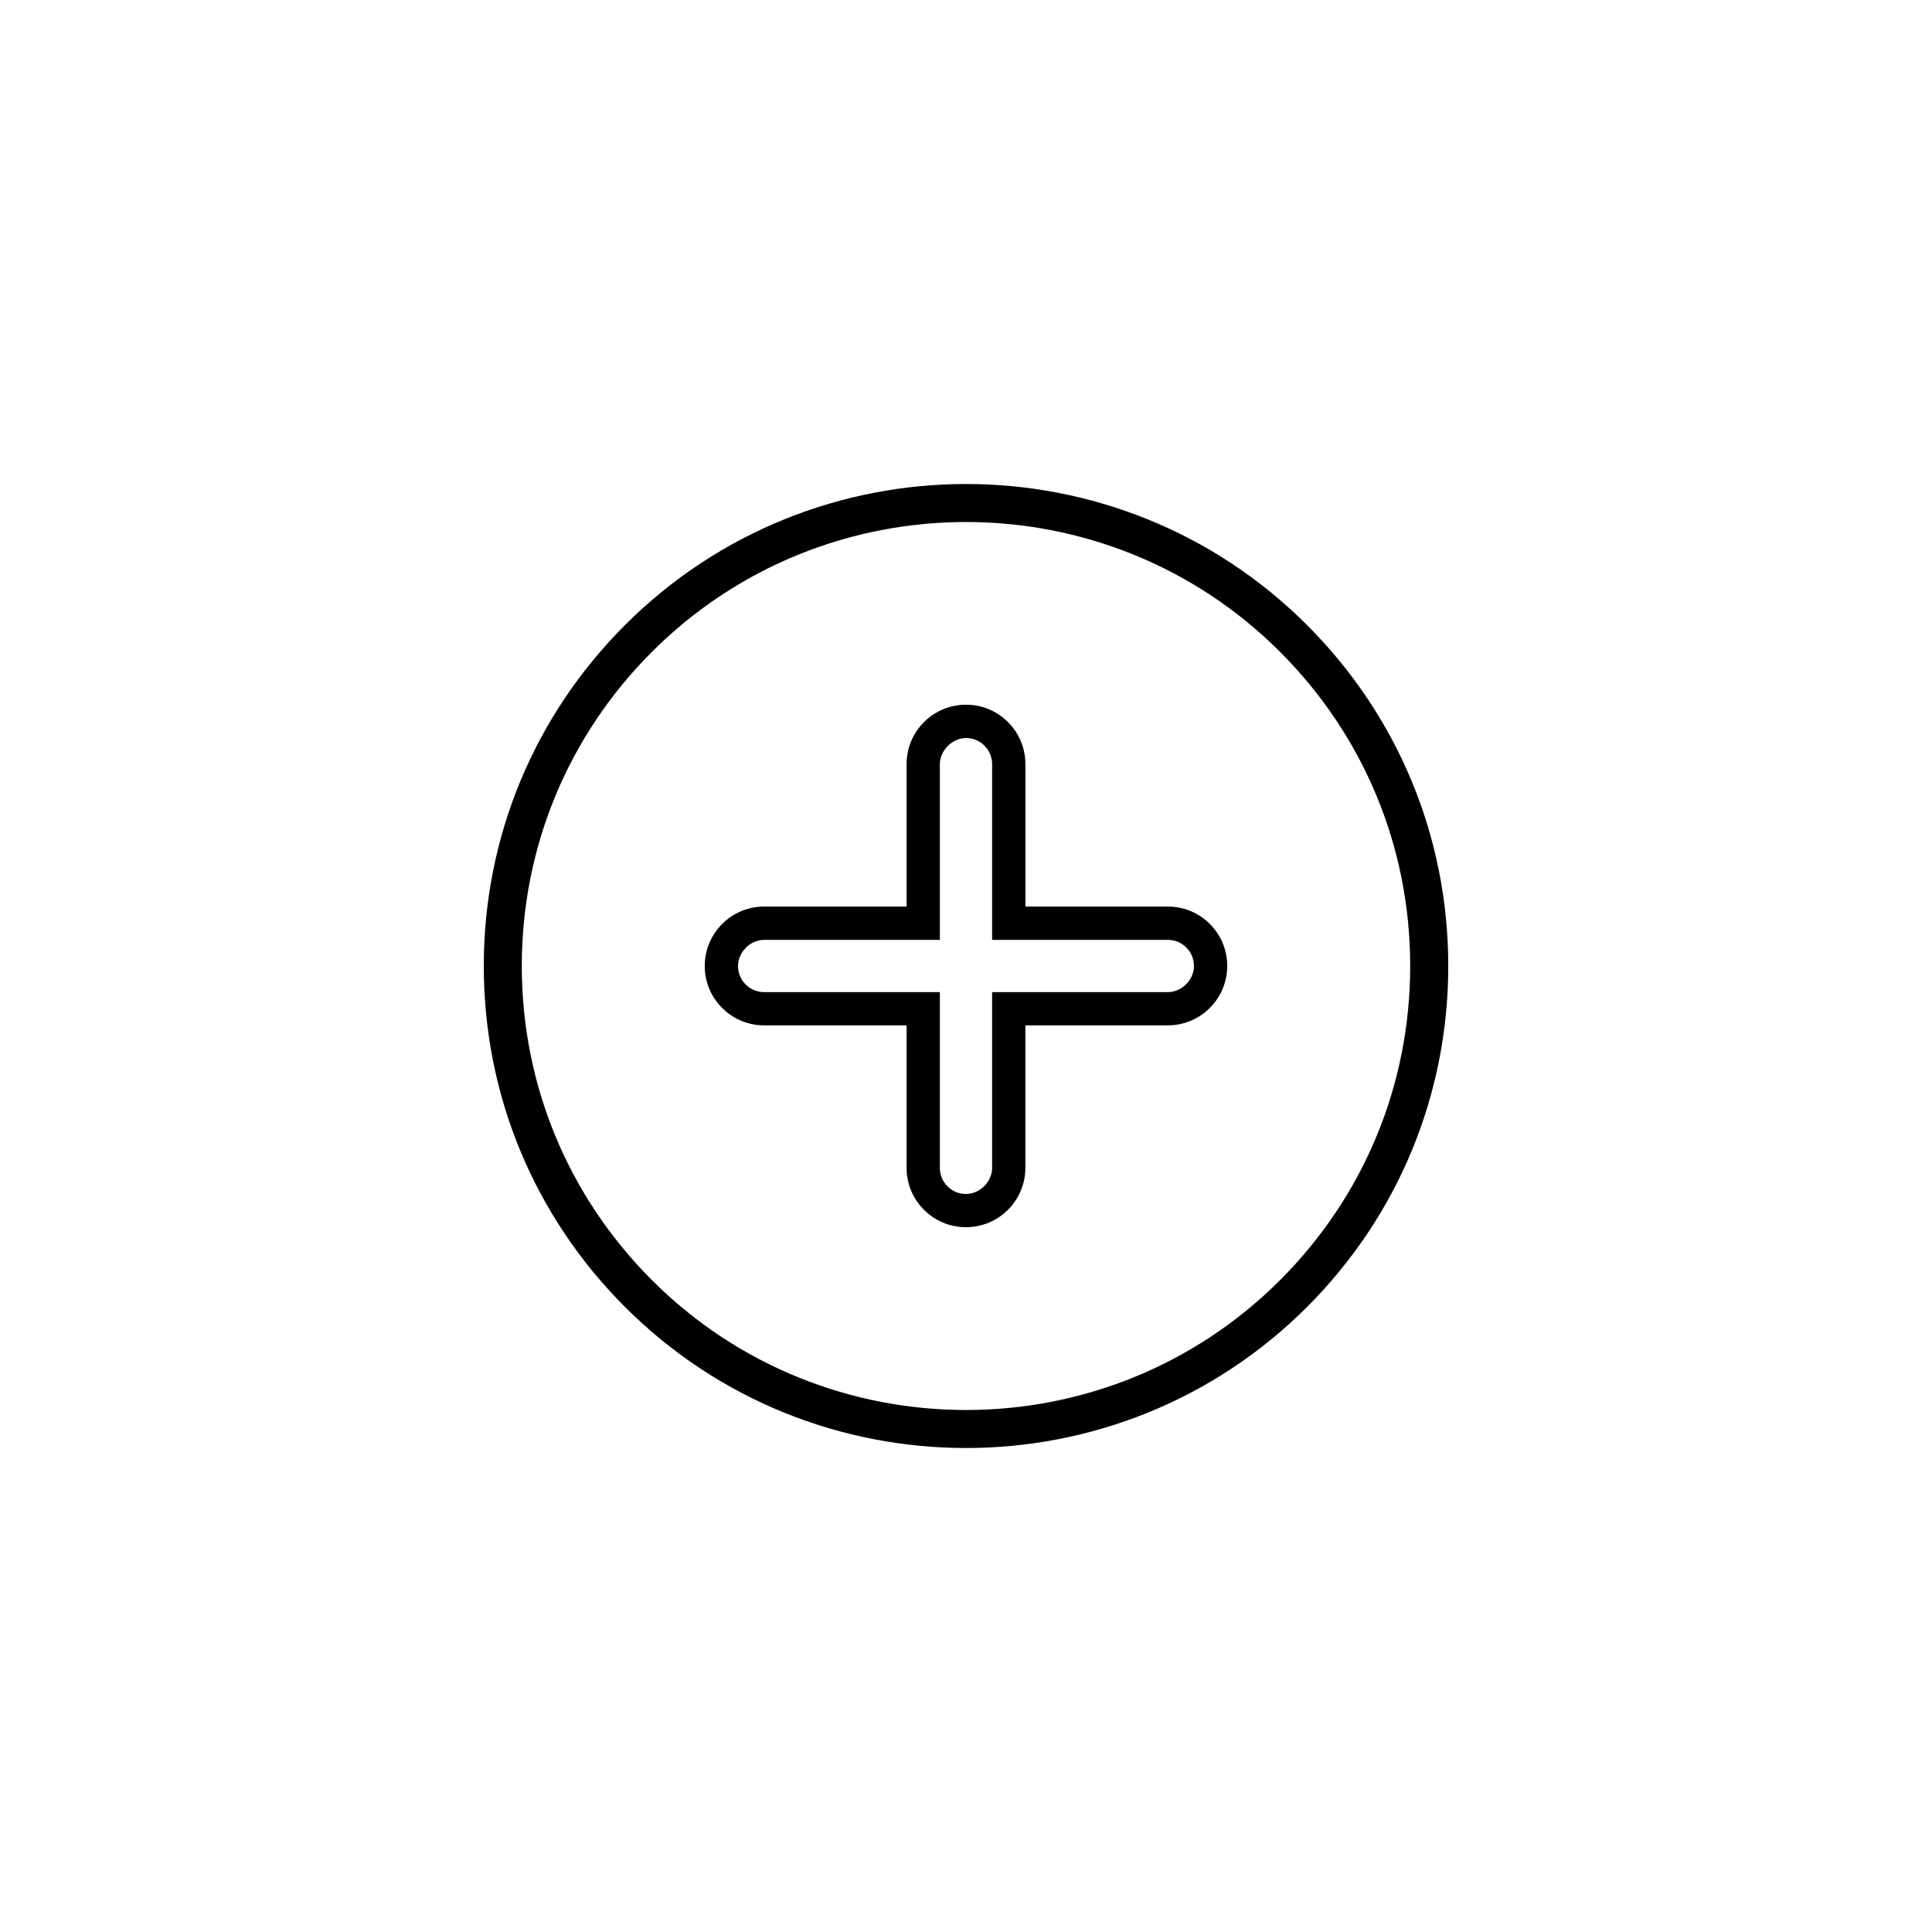
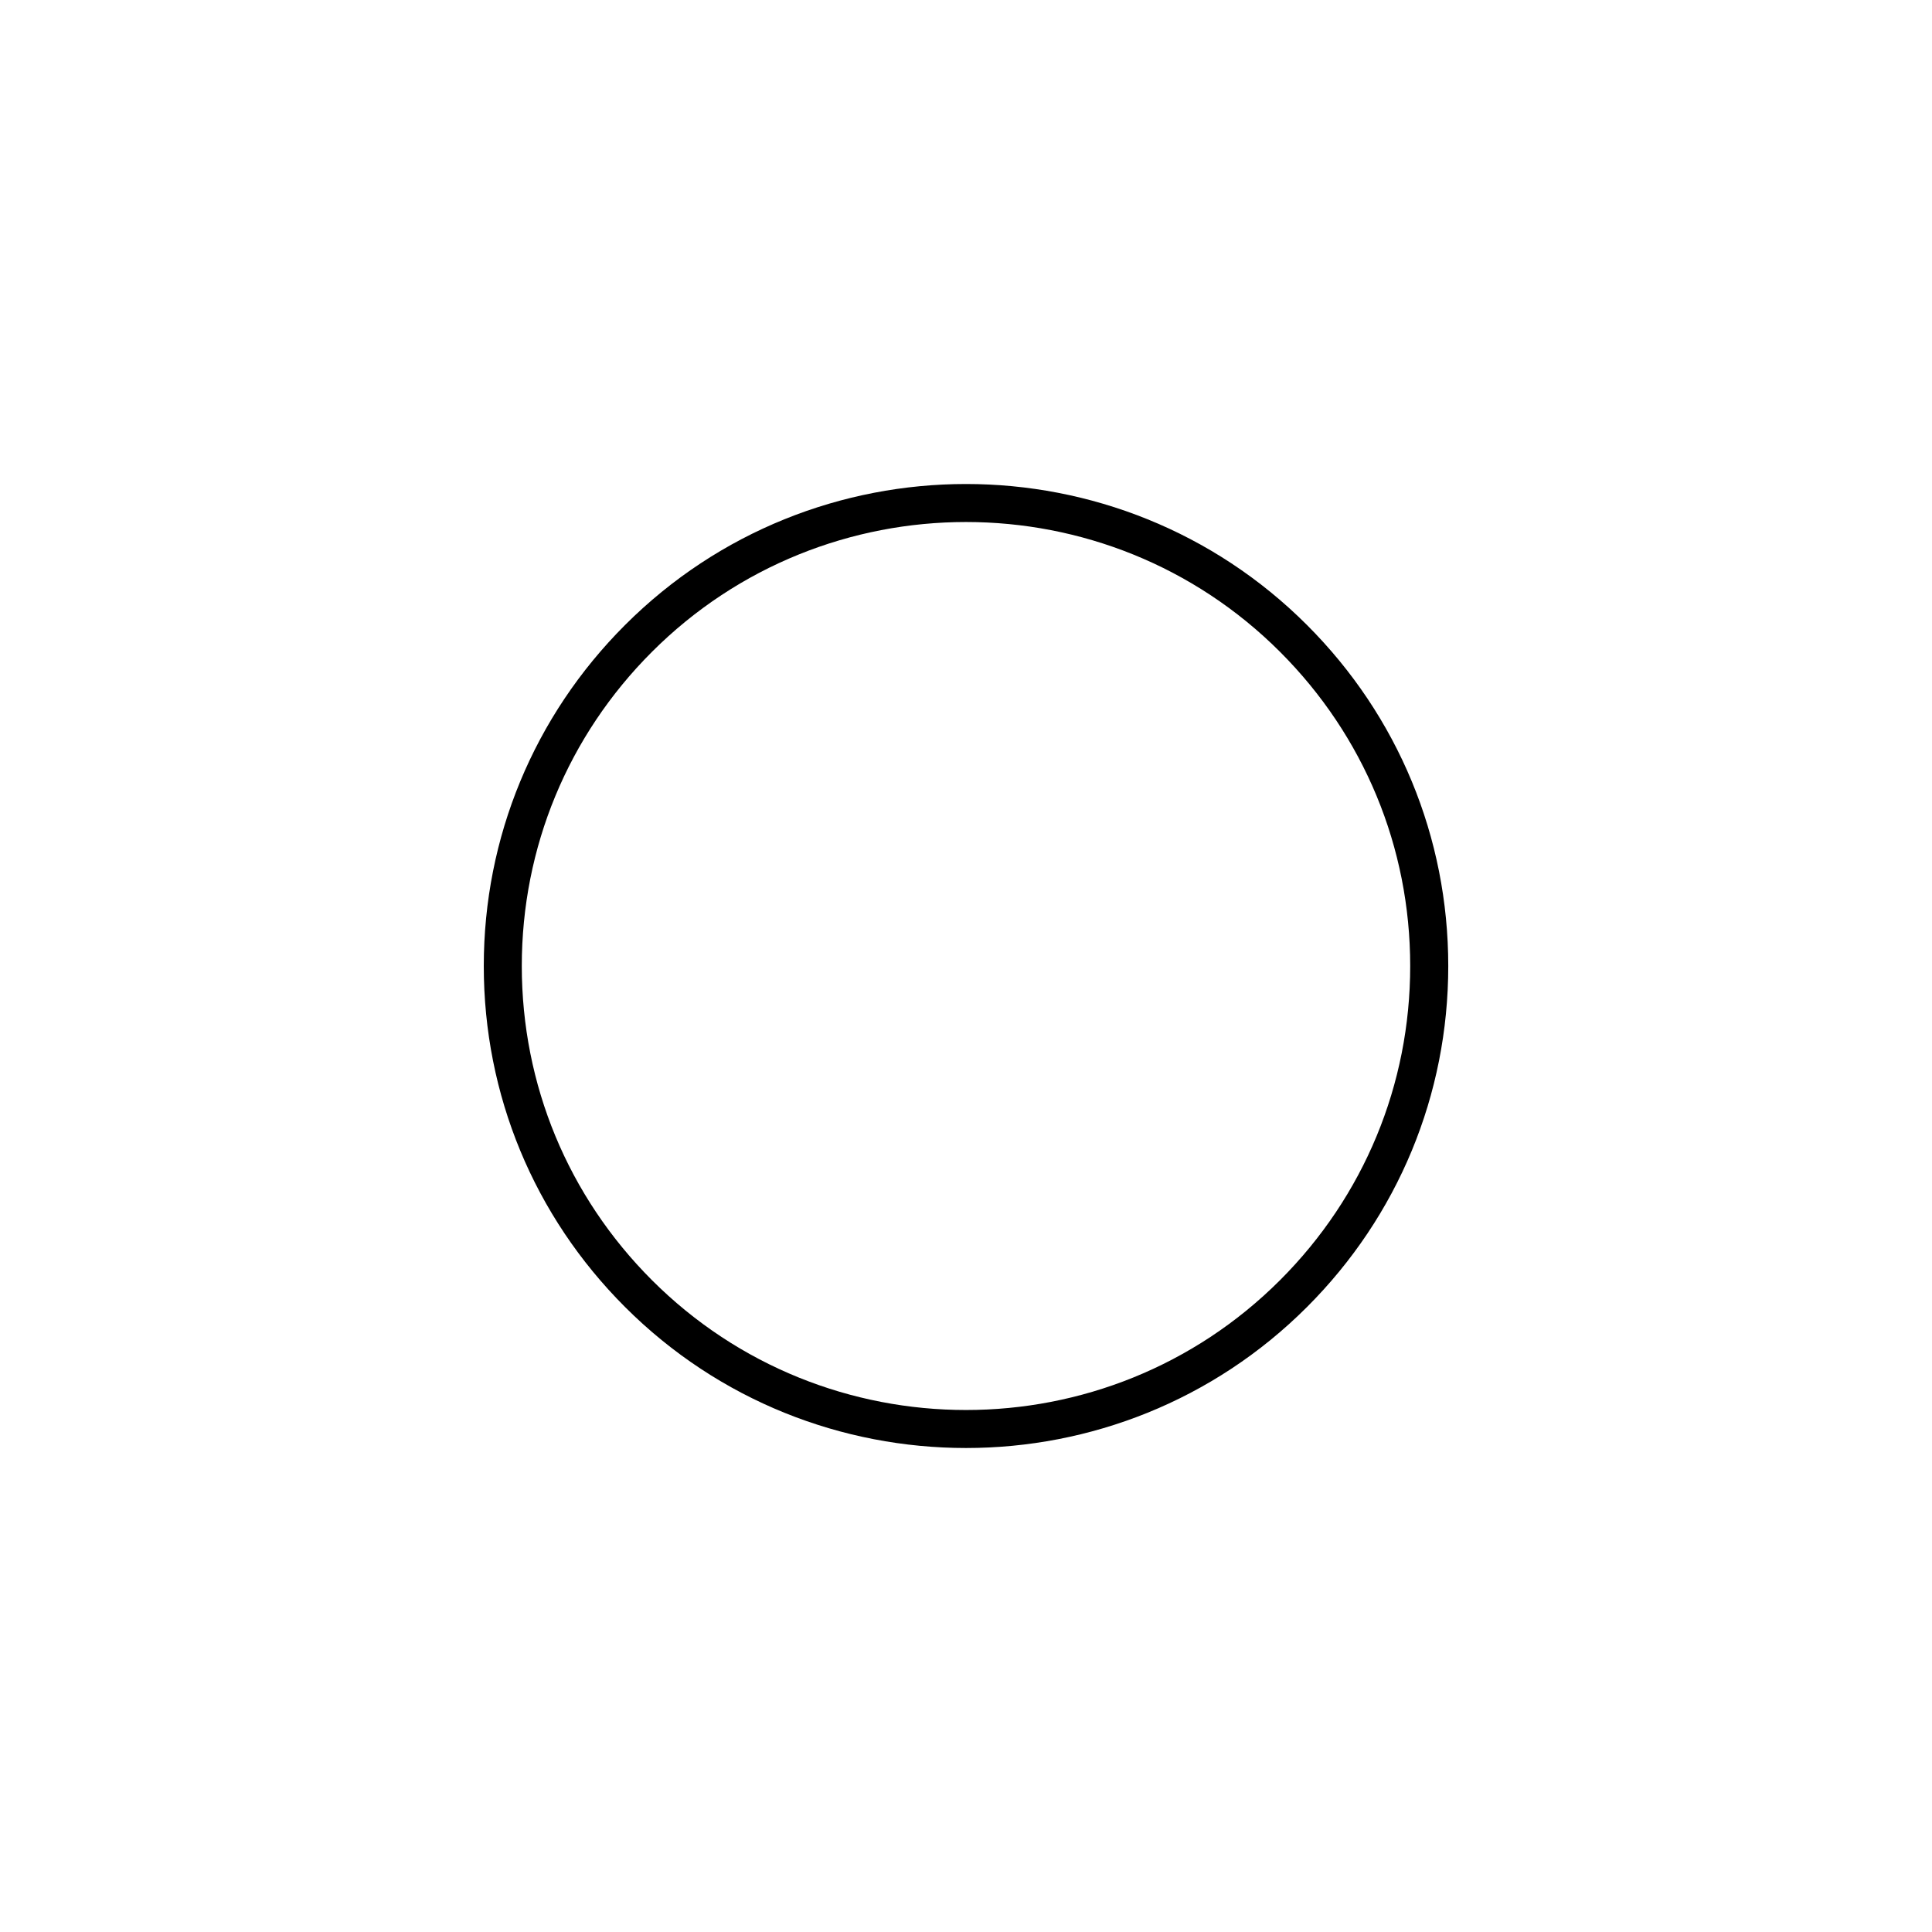
<svg xmlns="http://www.w3.org/2000/svg" fill="#000000" width="800px" height="800px" version="1.1" viewBox="144 144 512 512">
  <g>
    <path d="m309.64 309.64c-24.137 24.137-37.434 56.23-37.434 90.367 0 34.137 13.297 66.23 37.434 90.363 24.918 24.918 57.637 37.367 90.367 37.367 32.723 0 65.453-12.461 90.363-37.367 24.137-24.137 37.434-56.23 37.434-90.363 0-34.133-13.297-66.23-37.434-90.367-49.832-49.832-130.91-49.828-180.73 0zm173.6 173.6c-45.898 45.902-120.58 45.902-166.48 0-22.23-22.234-34.48-51.797-34.48-83.238s12.246-61.008 34.48-83.238c22.949-22.949 53.098-34.426 83.238-34.426 30.145 0 60.289 11.477 83.238 34.426 22.234 22.238 34.48 51.797 34.48 83.238 0.004 31.441-12.242 61.004-34.477 83.238z" />
-     <path d="m453.5 384.25h-0.012-37.75v-37.75c0-4.207-1.633-8.16-4.609-11.133-2.973-2.973-6.922-4.609-11.117-4.609h-0.02c-4.195 0-8.148 1.637-11.125 4.609-2.973 2.973-4.609 6.926-4.609 11.133v37.746h-37.75c-8.68 0-15.742 7.062-15.742 15.742 0 4.207 1.633 8.16 4.609 11.133 2.973 2.973 6.926 4.609 11.129 4.609h37.75v37.746c0 4.207 1.633 8.16 4.609 11.133 2.973 2.973 6.922 4.609 11.117 4.609h0.012c4.203 0 8.156-1.637 11.133-4.609 2.973-2.977 4.609-6.926 4.609-11.133v-37.75h37.75c4.207 0 8.16-1.637 11.133-4.613 2.973-2.973 4.613-6.926 4.613-11.129 0-4.207-1.637-8.16-4.613-11.133-2.965-2.965-6.922-4.602-11.117-4.602zm-0.016 22.672h-46.562v46.566c0 3.688-3.246 6.926-6.934 6.926h-0.004c-1.844 0-3.578-0.719-4.887-2.023-1.309-1.309-2.031-3.047-2.023-4.902v-46.566h-46.57-0.004c-1.844 0-3.578-0.719-4.887-2.023-1.309-1.309-2.031-3.047-2.031-4.898 0-3.688 3.246-6.926 6.926-6.926h46.566v-46.562c0-3.629 3.305-6.926 6.926-6.926h0.004c1.844 0 3.578 0.719 4.887 2.023 1.309 1.309 2.031 3.047 2.031 4.898v46.566h46.566 0.004c1.844 0 3.578 0.719 4.887 2.023 1.309 1.309 2.031 3.047 2.031 4.898 0 3.688-3.238 6.926-6.926 6.926z" />
  </g>
</svg>